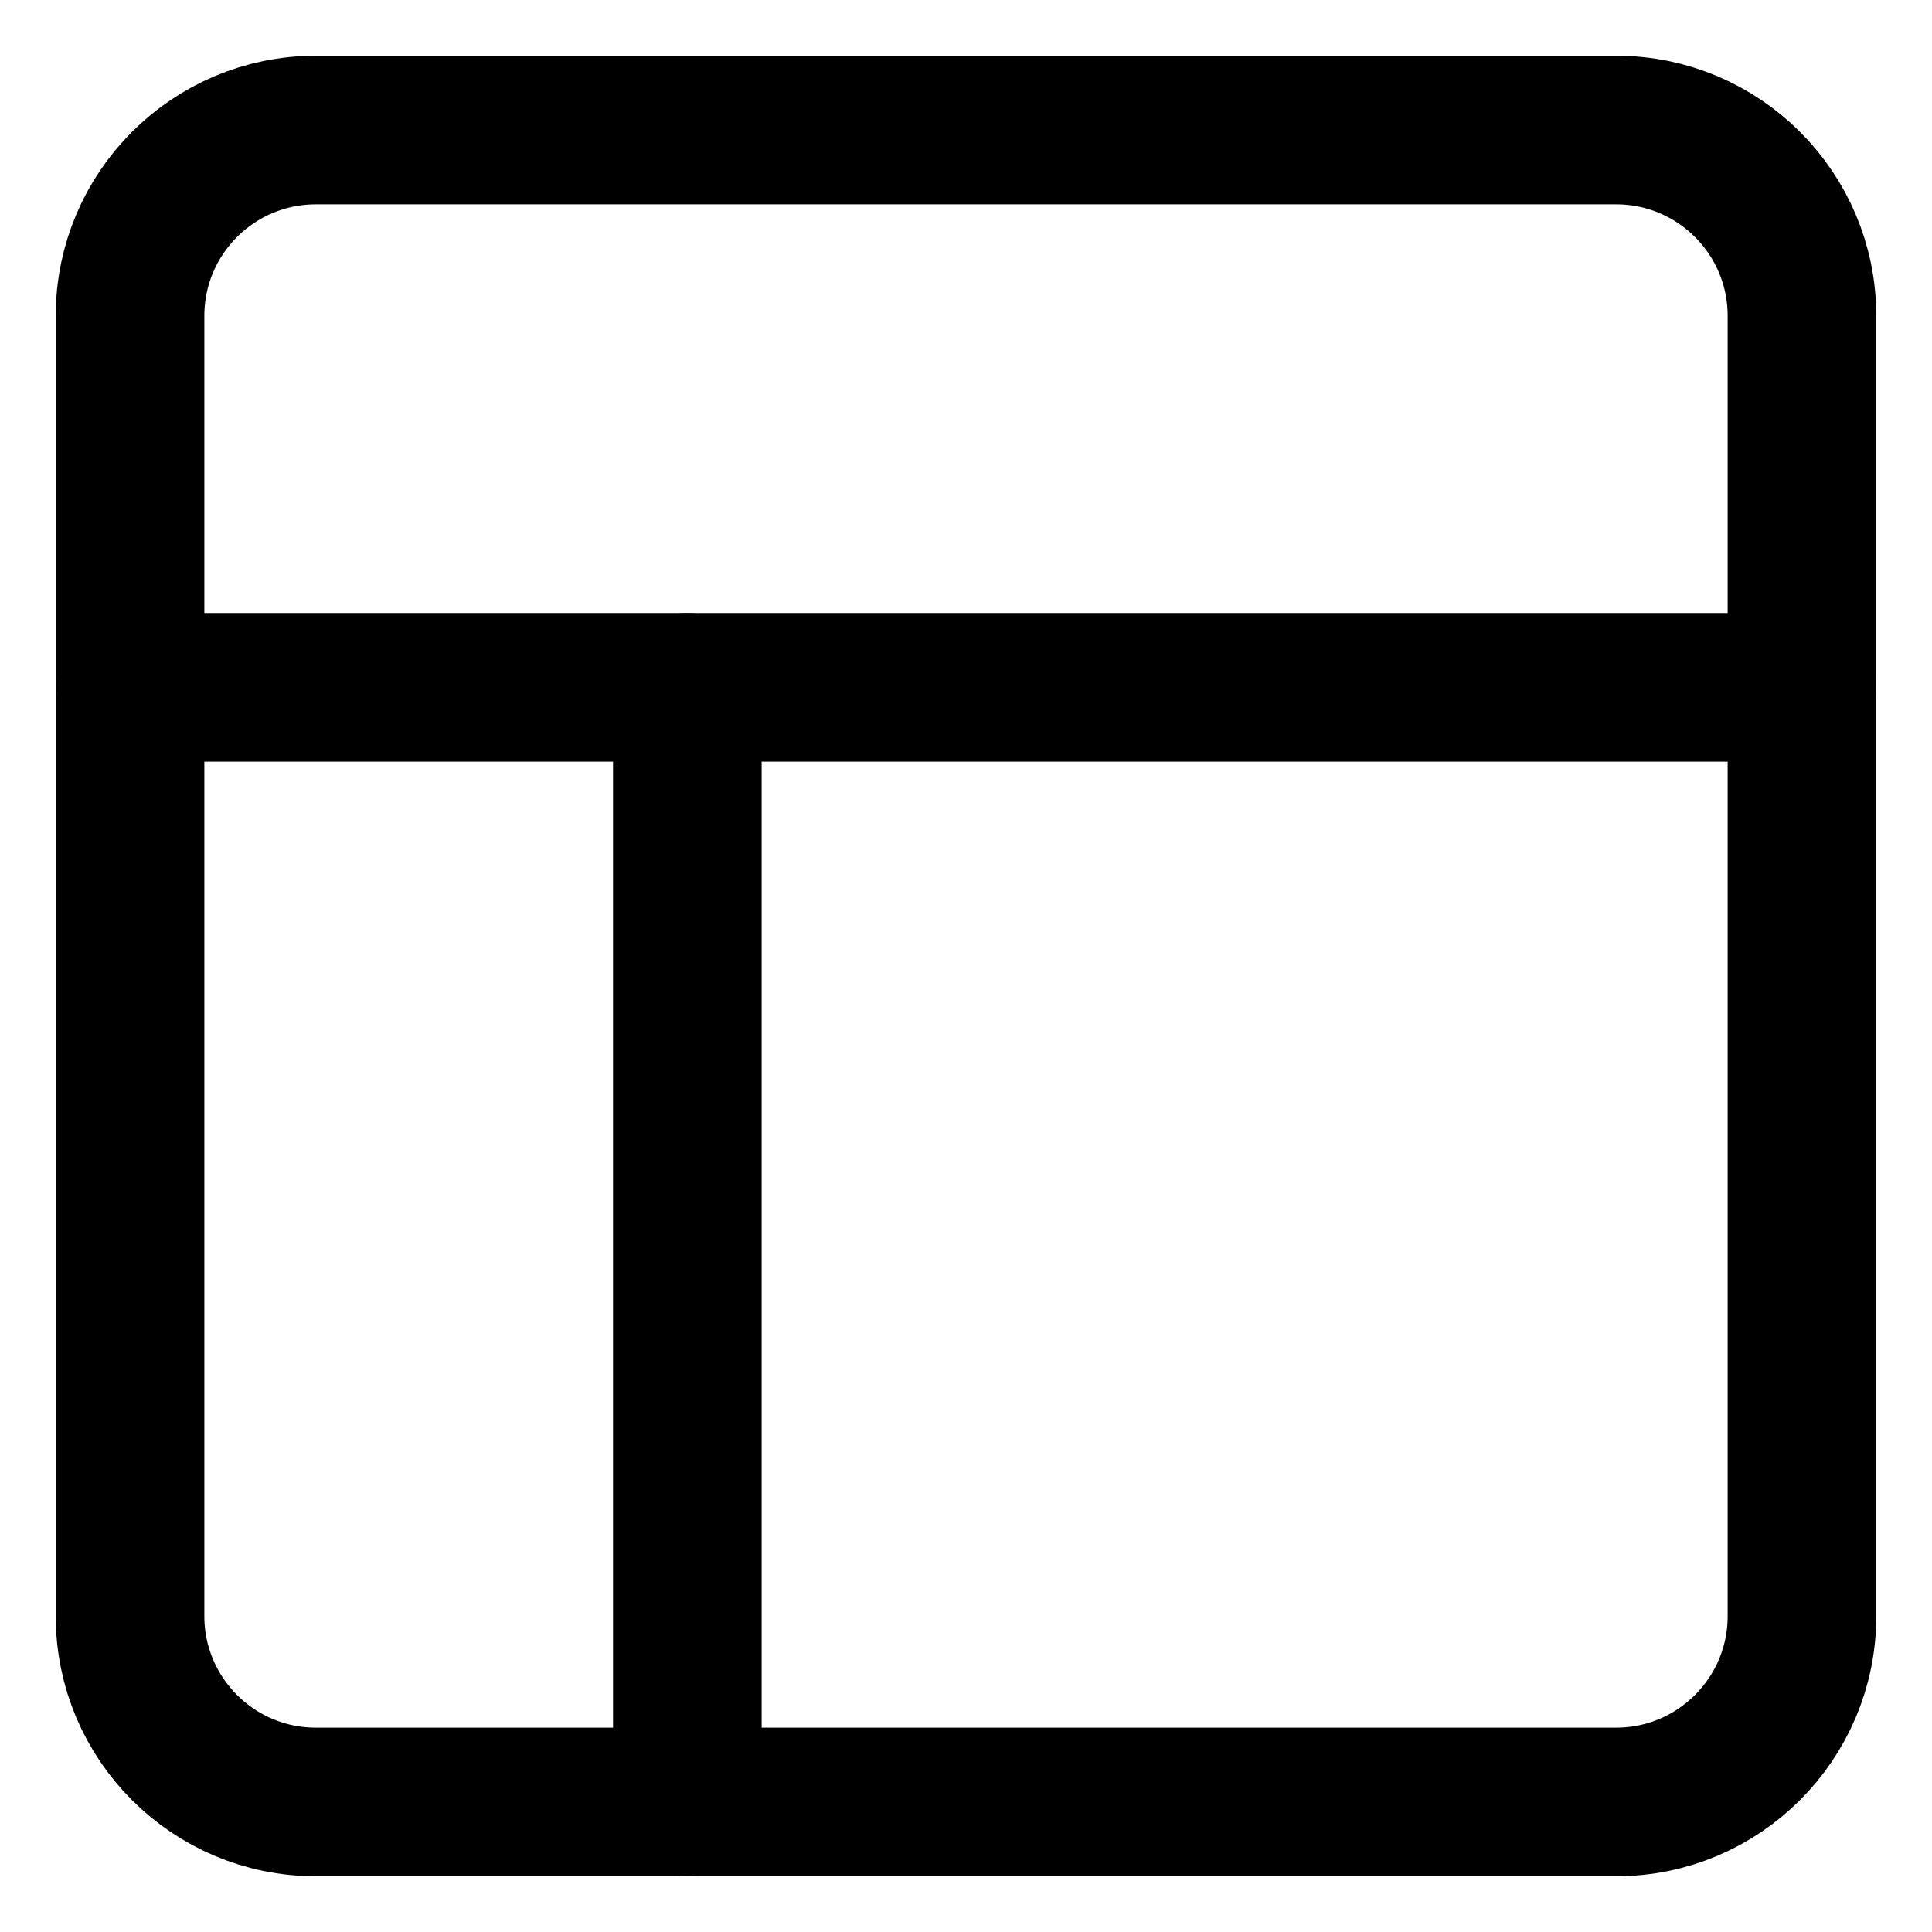
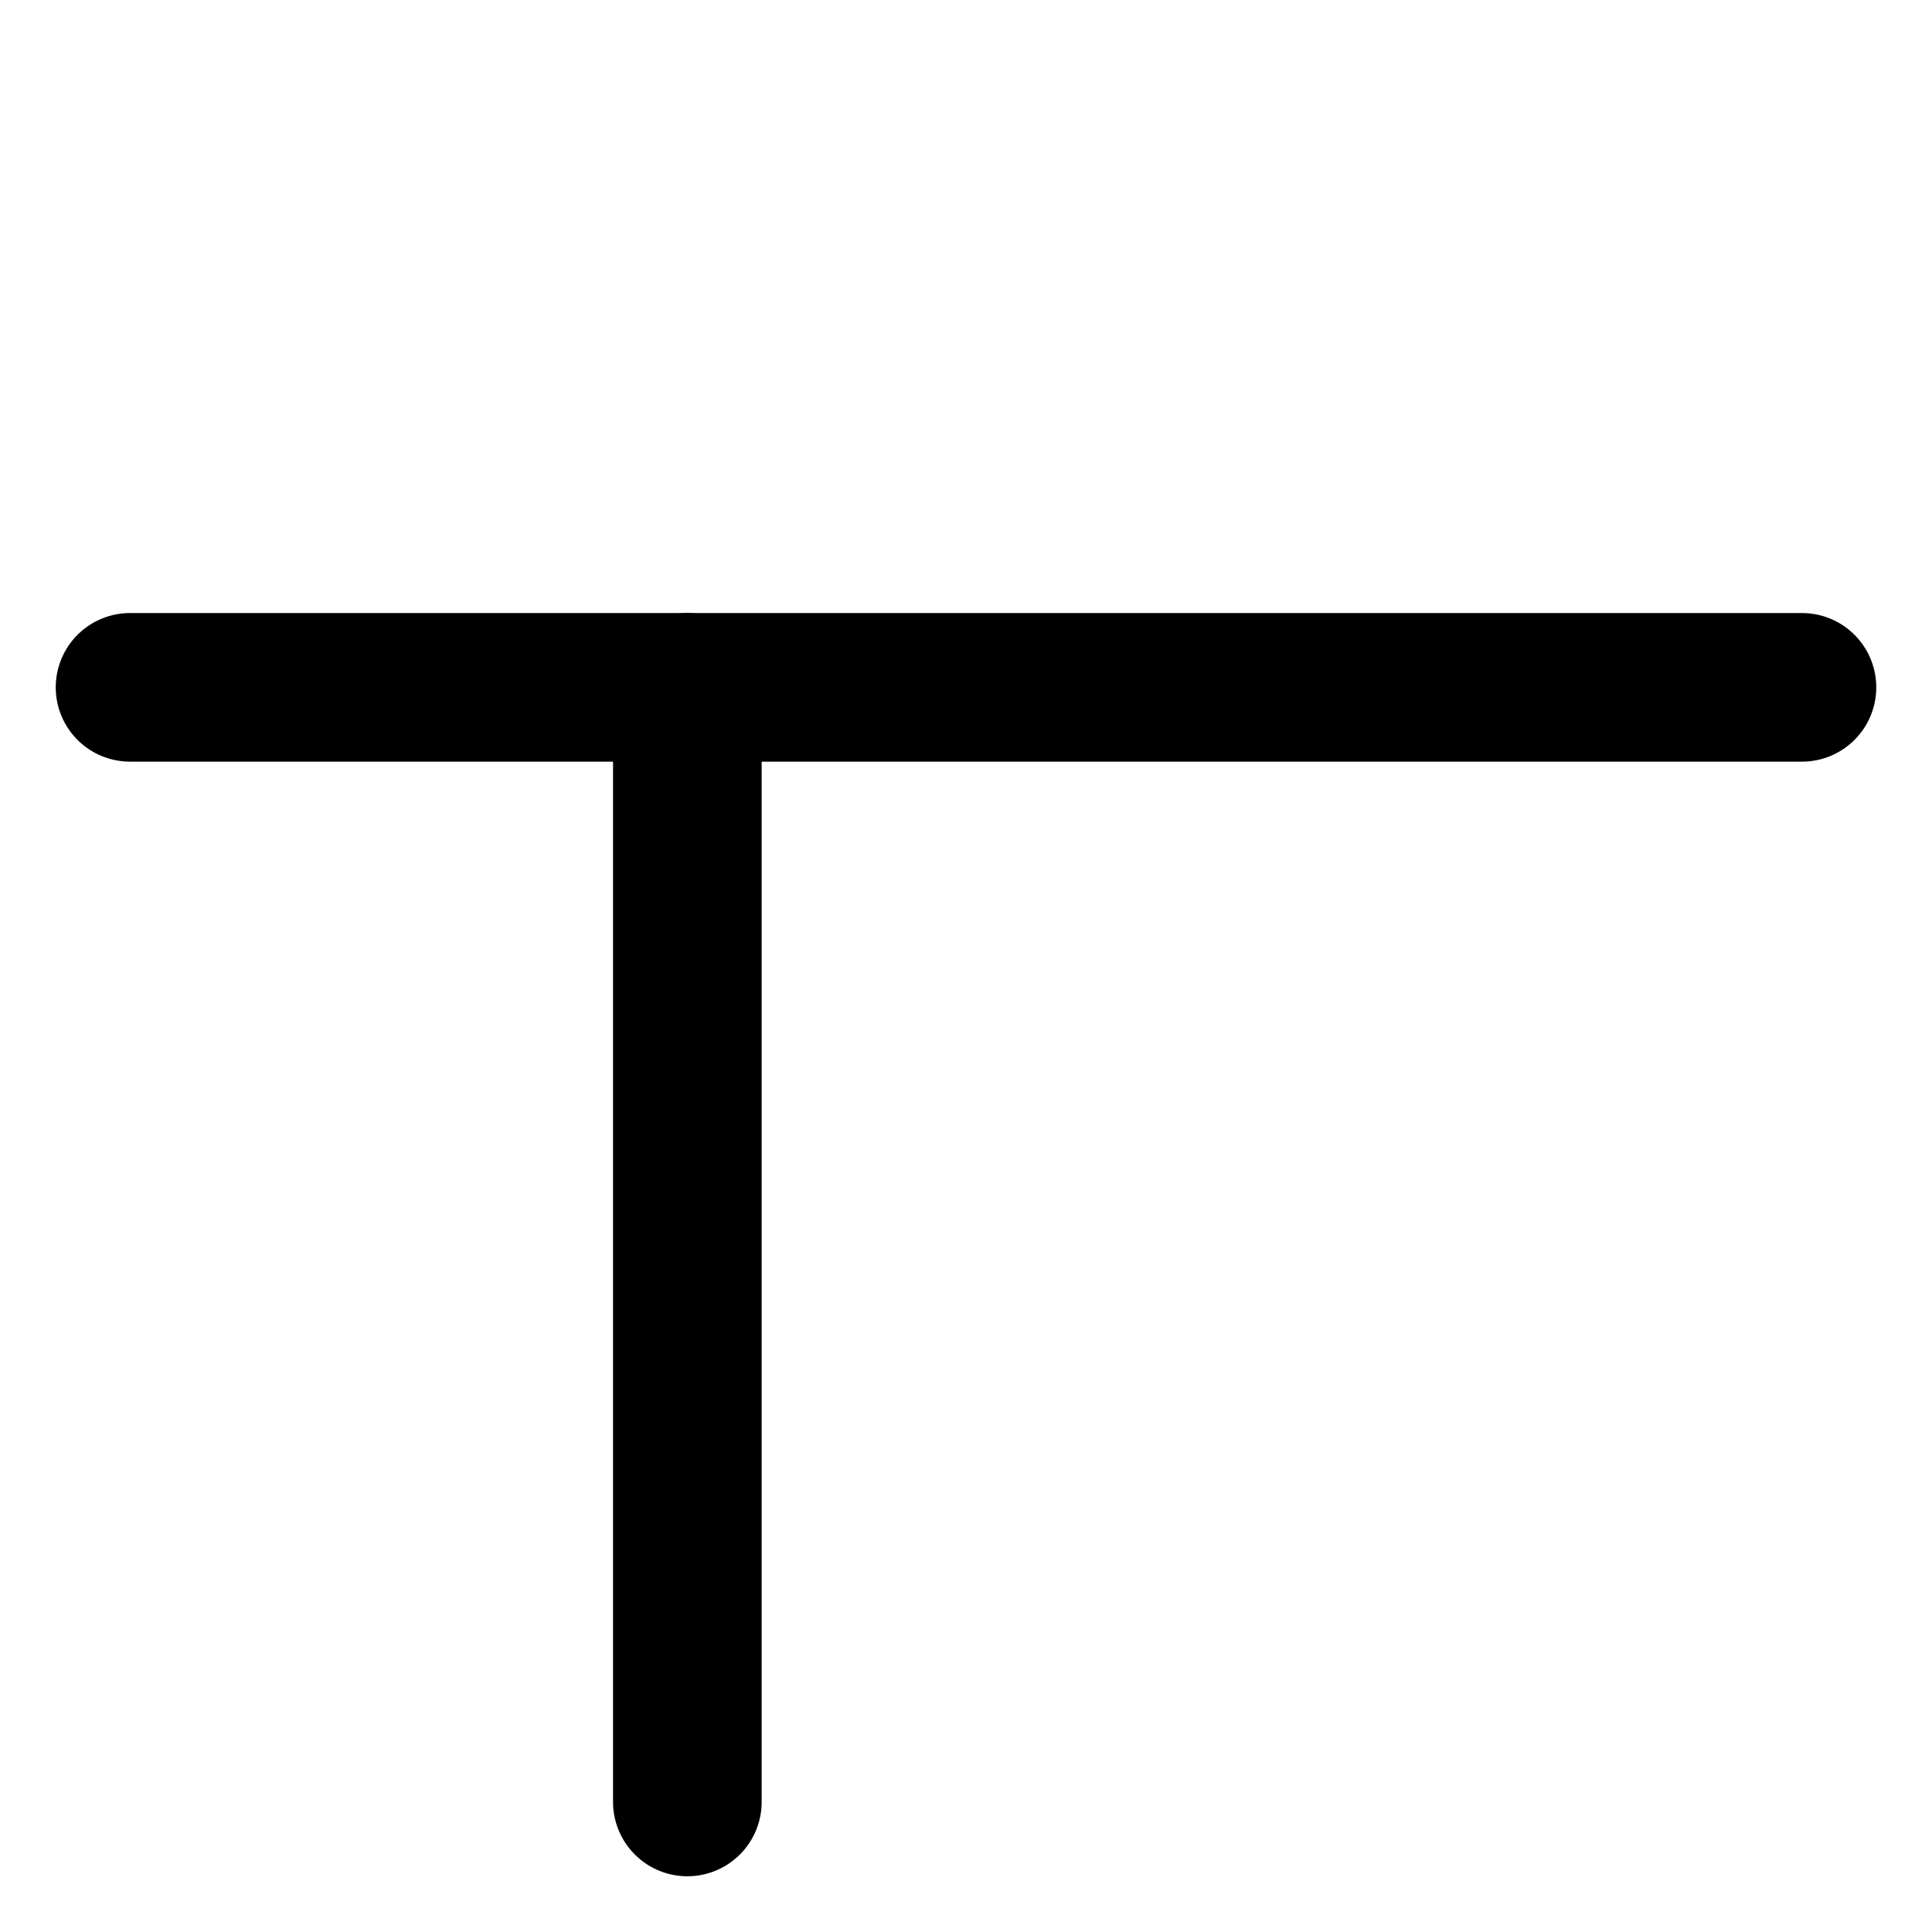
<svg xmlns="http://www.w3.org/2000/svg" fill="none" viewBox="0 0 13 13" height="13" width="13">
-   <path stroke-linejoin="round" stroke-linecap="round" stroke="black" d="M10.875 0.875H2.125C1.435 0.875 0.875 1.435 0.875 2.125V10.875C0.875 11.565 1.435 12.125 2.125 12.125H10.875C11.565 12.125 12.125 11.565 12.125 10.875V2.125C12.125 1.435 11.565 0.875 10.875 0.875Z" />
  <path stroke-linejoin="round" stroke-linecap="round" stroke="black" d="M0.875 4.625H12.125" />
  <path stroke-linejoin="round" stroke-linecap="round" stroke="black" d="M4.625 12.125V4.625" />
</svg>